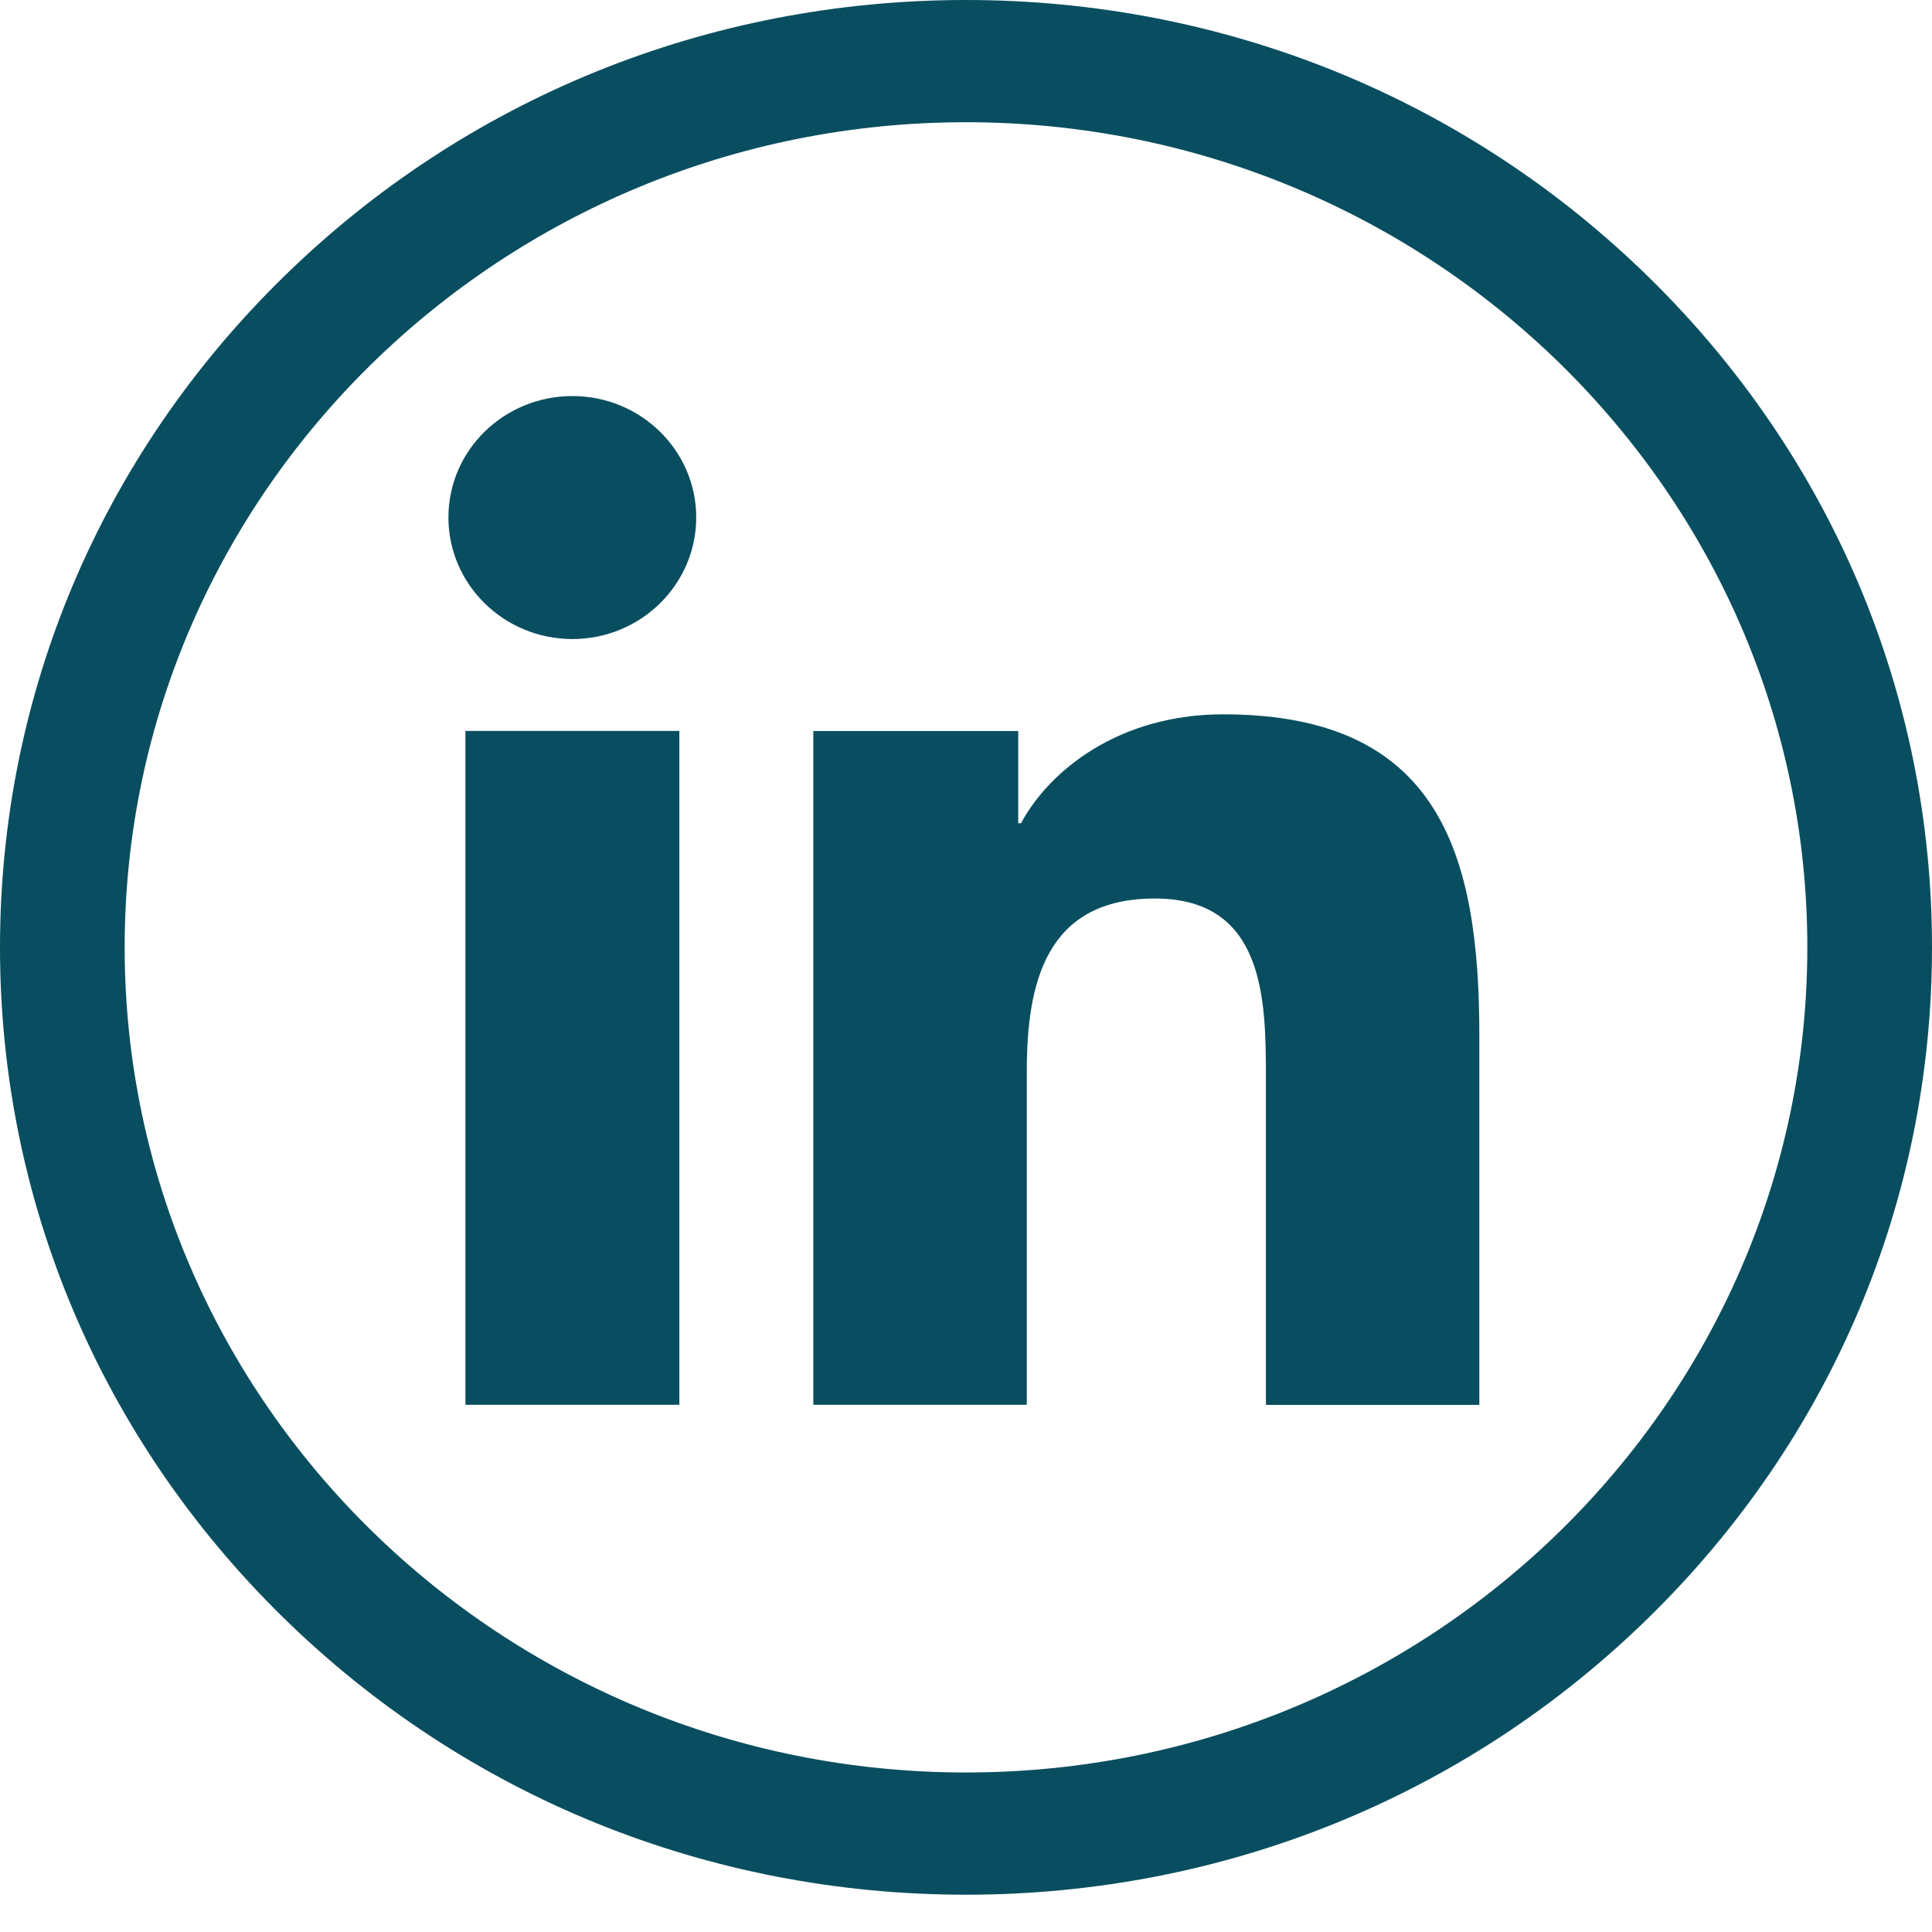
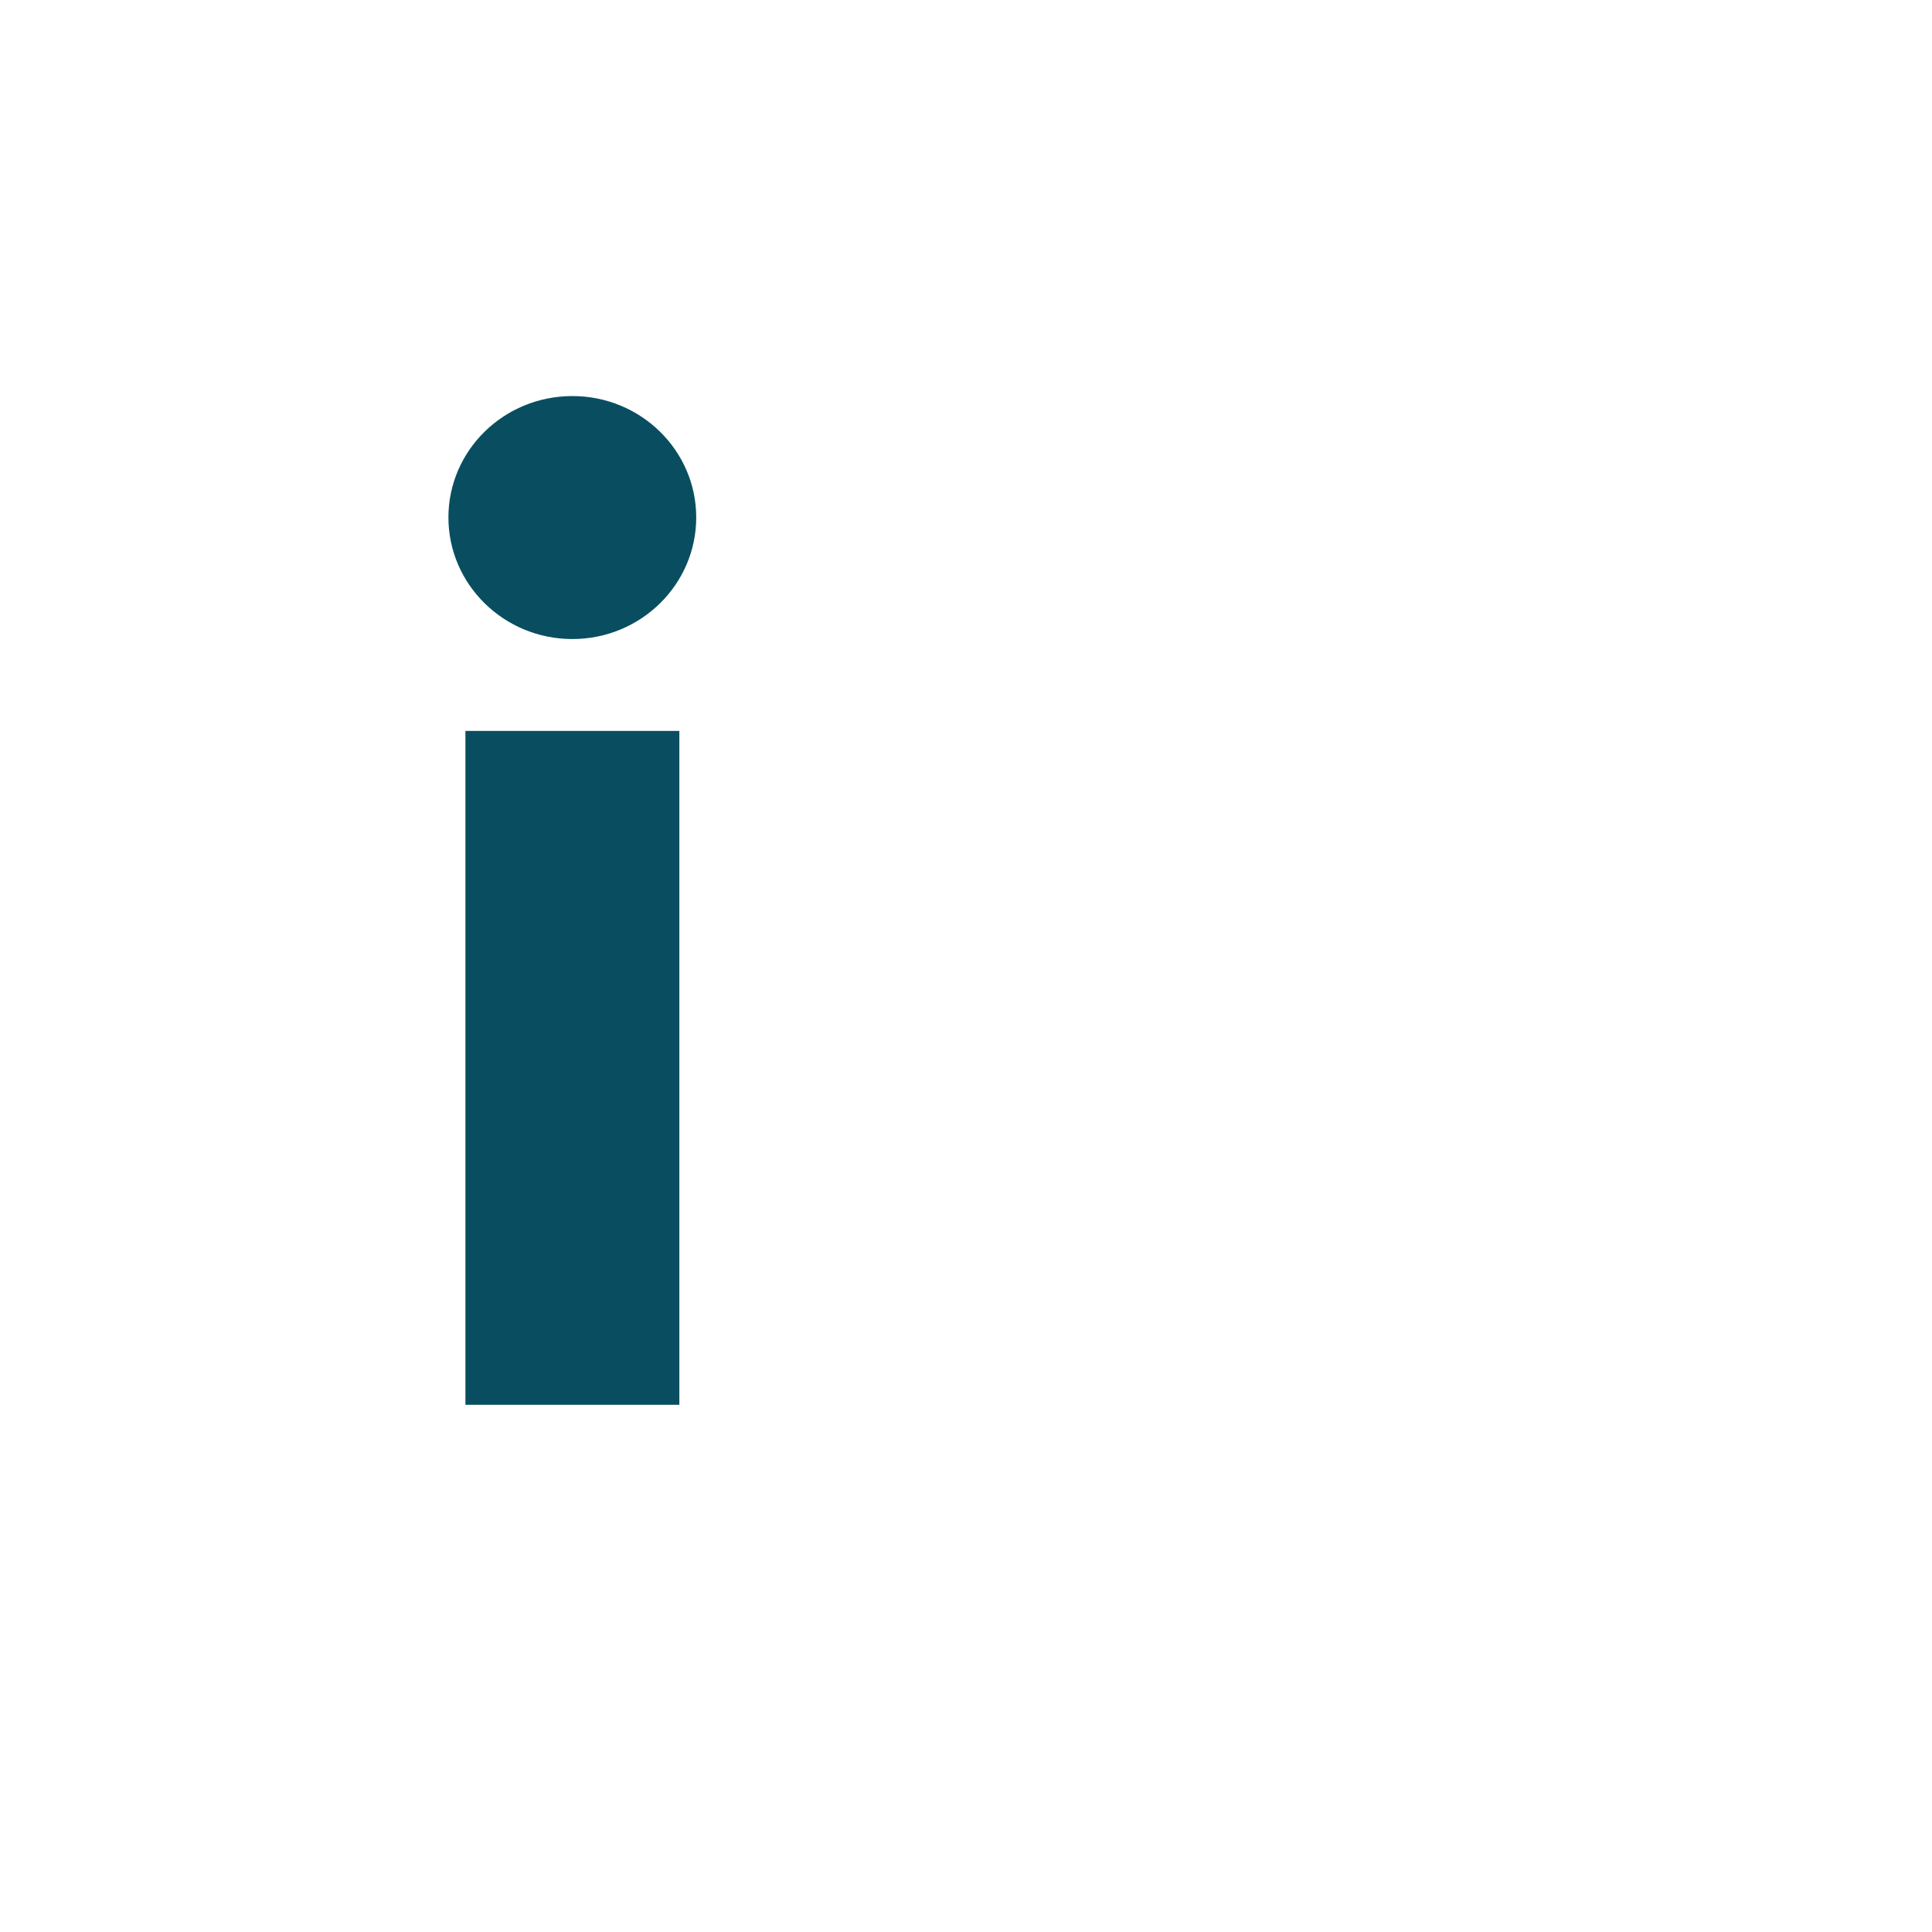
<svg xmlns="http://www.w3.org/2000/svg" width="30" height="30" viewBox="0 0 30 30" fill="none">
-   <path d="M15 29.421C10.993 29.421 7.227 27.891 4.393 25.112C1.561 22.333 0 18.639 0 14.71C0 10.782 1.561 7.086 4.393 4.309C7.226 1.53 10.993 0 15 0C19.007 0 22.773 1.53 25.607 4.309C28.439 7.088 30 10.782 30 14.71C30 18.639 28.439 22.334 25.607 25.112C22.774 27.891 19.007 29.421 15 29.421ZM15 1.898C7.797 1.898 1.936 7.645 1.936 14.71C1.936 21.776 7.797 27.523 15 27.523C22.203 27.523 28.064 21.776 28.064 14.71C28.064 7.645 22.203 1.898 15 1.898Z" fill="#094E60" />
  <path d="M7.227 11.35H10.549V21.814H7.227V11.35ZM8.888 6.15C9.95 6.15 10.811 6.995 10.811 8.035C10.811 9.075 9.951 9.923 8.888 9.923C7.825 9.923 6.963 9.076 6.963 8.035C6.963 6.994 7.823 6.15 8.888 6.15Z" fill="#094E60" />
-   <path d="M12.63 11.351H15.811V12.783H15.854C16.298 11.959 17.379 11.092 18.994 11.092C22.352 11.092 22.971 13.257 22.971 16.076V21.815H19.657V16.728C19.657 15.513 19.633 13.952 17.933 13.952C16.234 13.952 15.944 15.274 15.944 16.639V21.814H12.629V11.35L12.63 11.351Z" fill="#094E60" />
</svg>